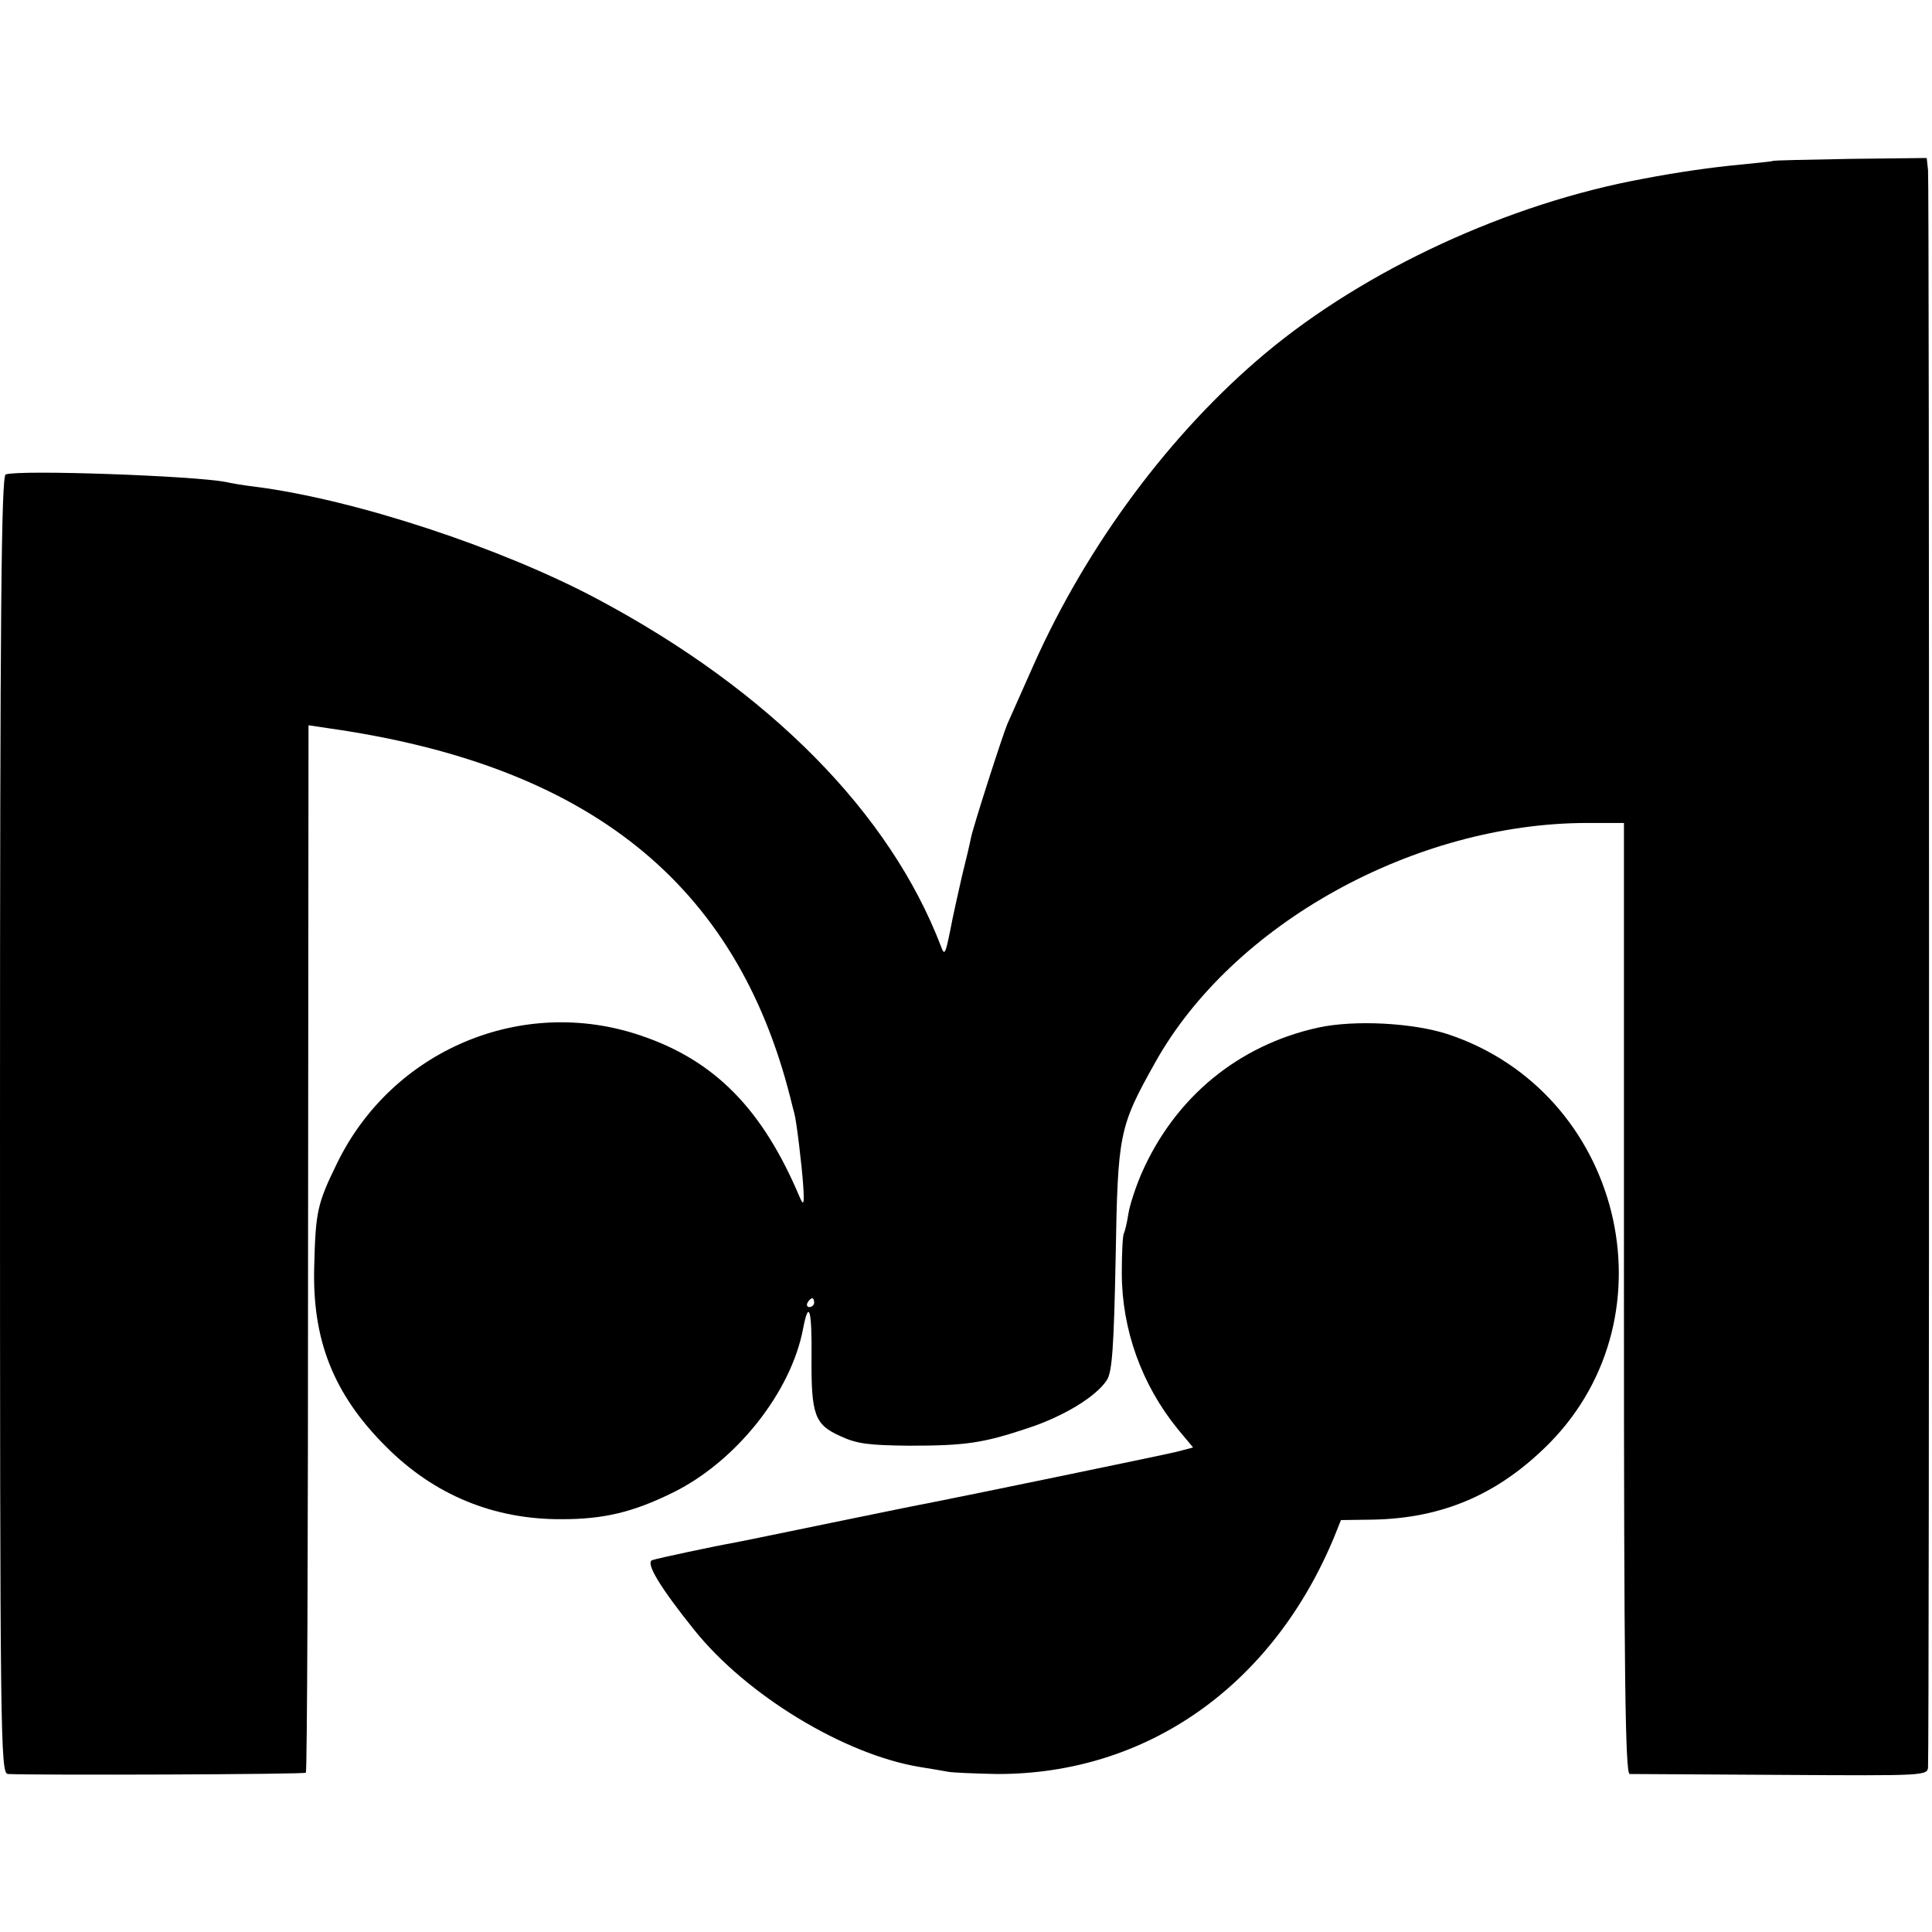
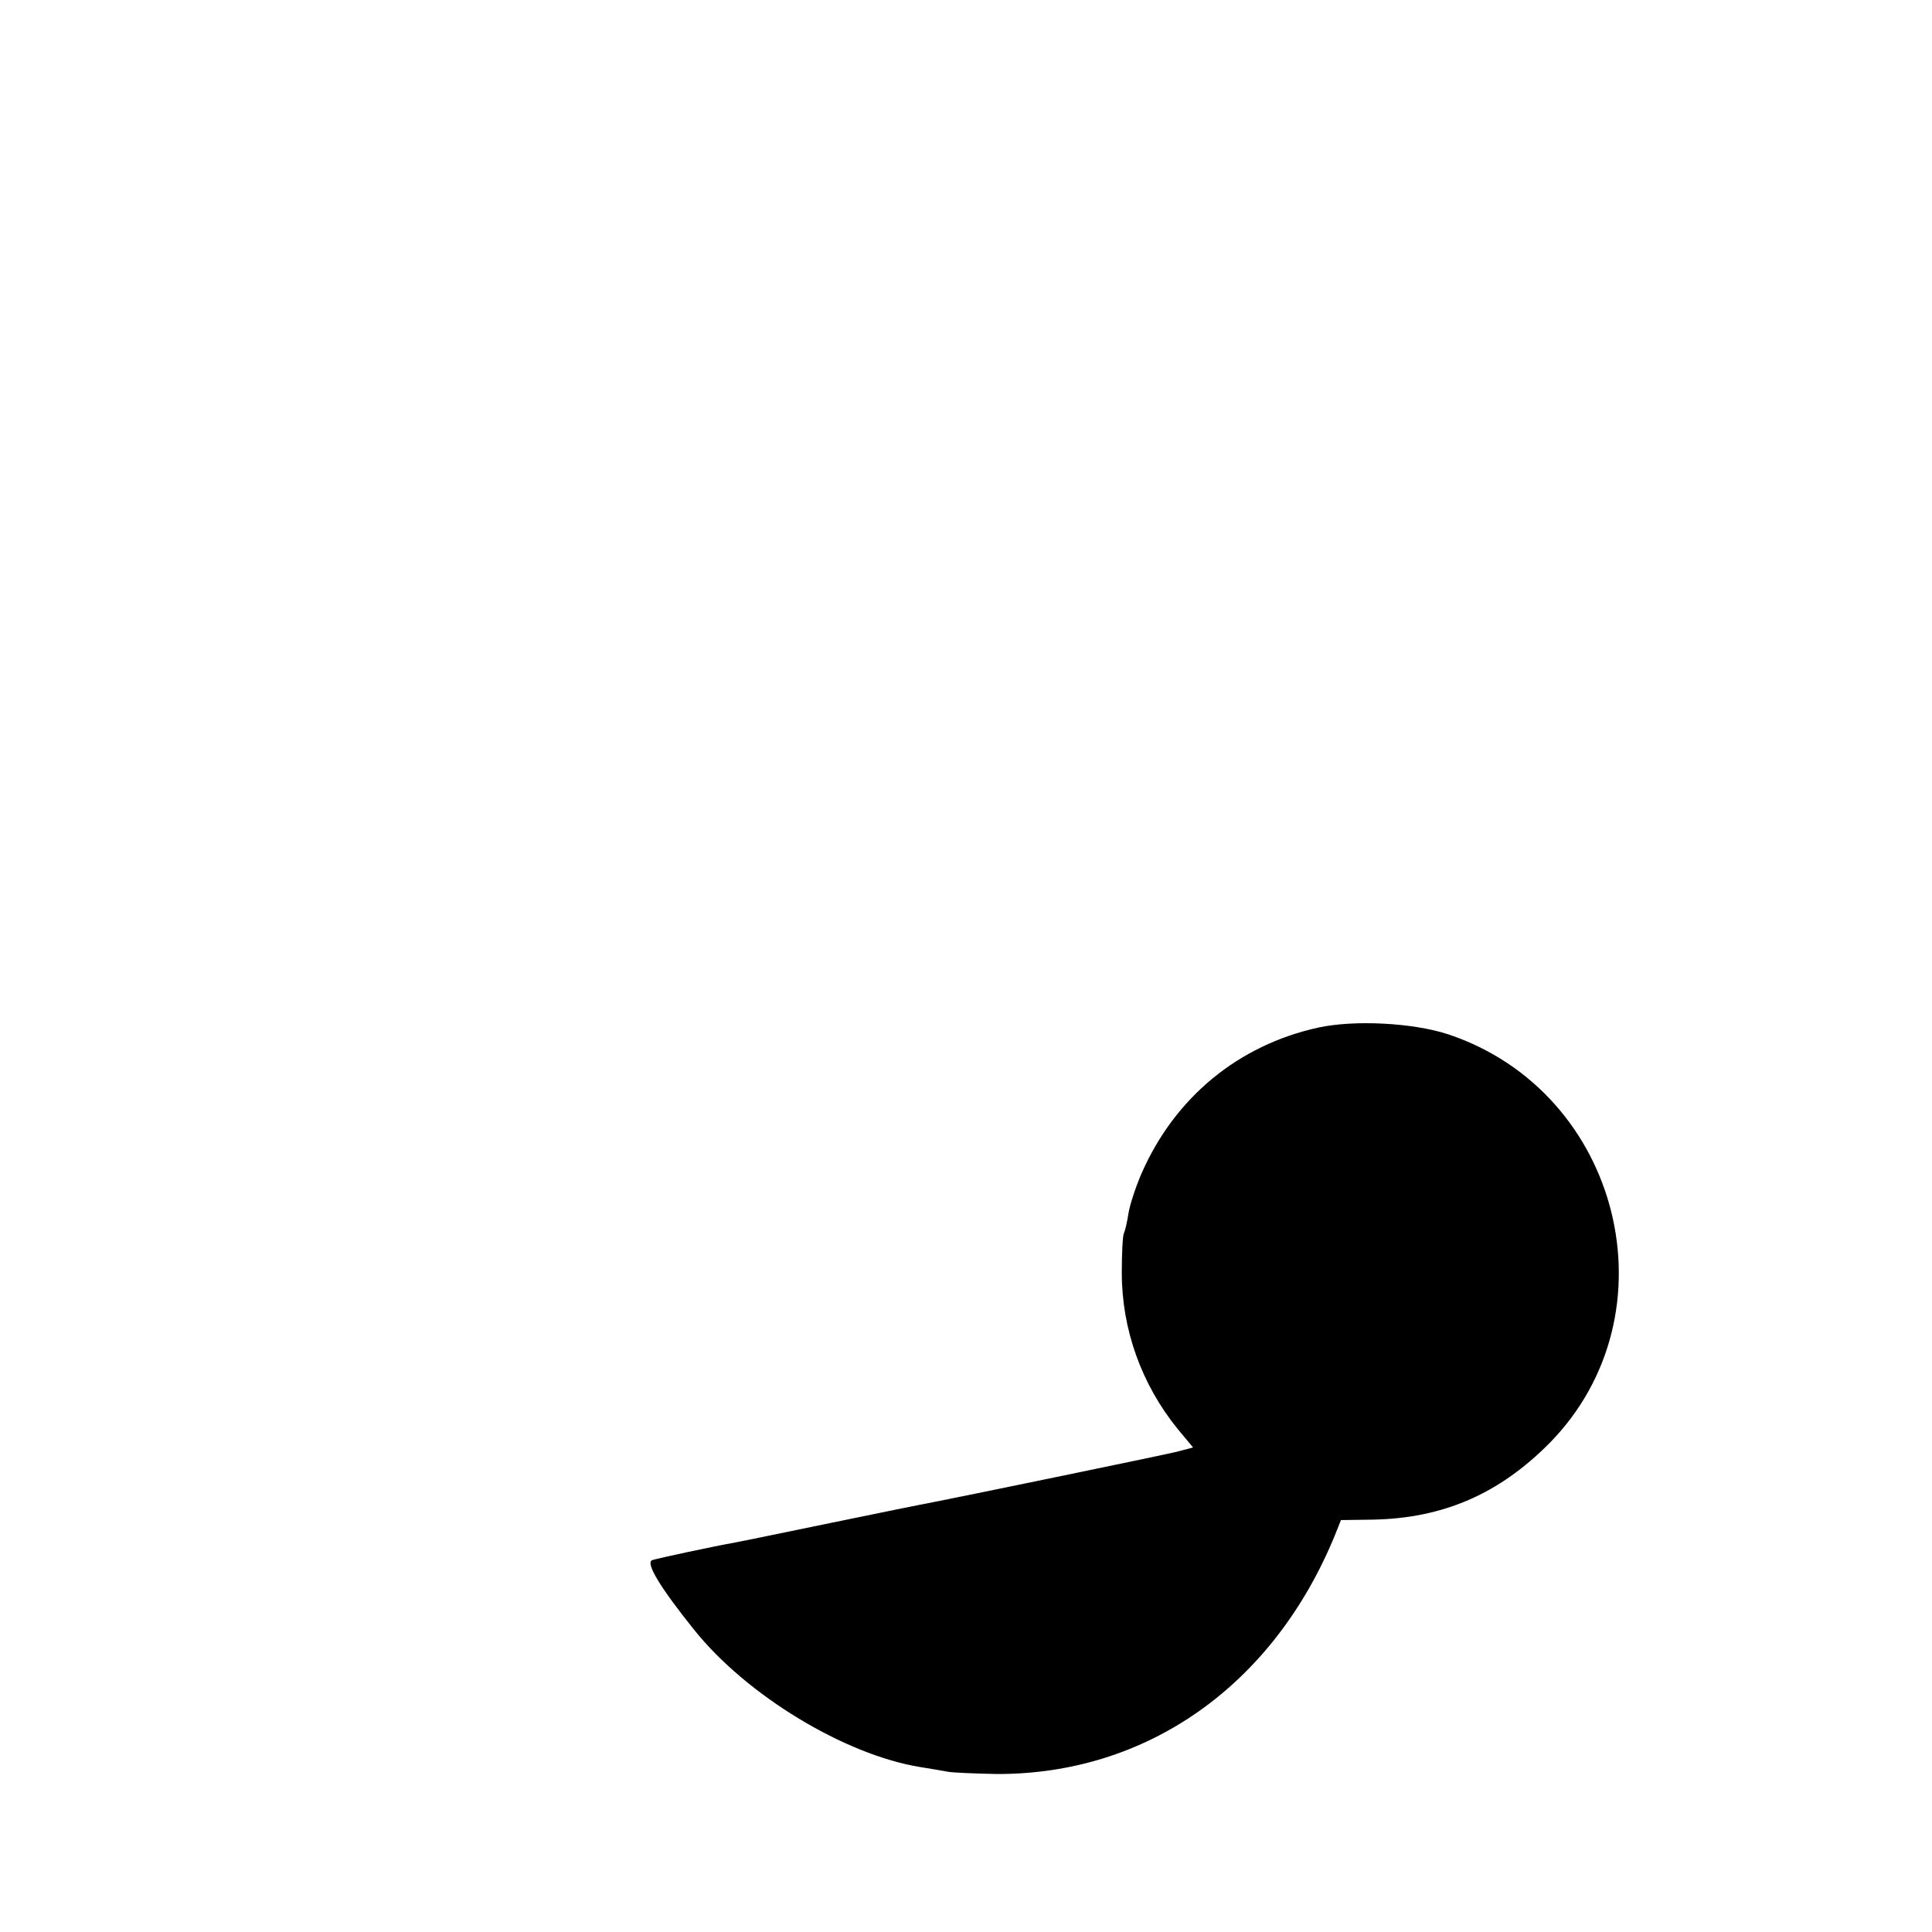
<svg xmlns="http://www.w3.org/2000/svg" version="1.0" width="439pt" height="439pt" viewBox="0 0 439 439" preserveAspectRatio="xMidYMid meet">
  <g transform="translate(0,439) scale(0.1,-0.1)" fill="#000000" stroke="none">
-     <path d="M4027 4024 c-1 -1 -33 -4 -72 -8 -64 -6 -142 -17 -220 -32 -307 -56 -633 -207 -860 -397 -216 -181 -405 -436 -526 -707 -28 -63 -55 -124 -60 -135 -11 -26 -78 -234 -83 -260 -2 -11 -11 -49 -20 -85 -8 -36 -21 -92 -27 -125 -11 -54 -13 -57 -21 -35 -116 303 -389 580 -779 788 -219 117 -552 227 -779 256 -25 3 -56 8 -68 11 -75 14 -466 28 -499 17 -10 -3 -13 -308 -13 -1478 0 -1397 1 -1474 18 -1475 67 -3 674 -1 677 3 3 3 5 539 5 1192 l1 1188 47 -7 c590 -84 925 -352 1048 -840 4 -16 8 -32 9 -35 5 -18 17 -119 20 -163 3 -44 1 -48 -8 -27 -84 199 -192 310 -361 367 -270 92 -566 -33 -691 -292 -44 -90 -48 -109 -51 -232 -5 -168 44 -291 162 -409 110 -111 246 -167 401 -166 95 0 161 16 249 59 145 70 272 229 299 375 13 67 20 41 19 -64 -1 -133 7 -155 65 -181 38 -18 66 -21 156 -22 130 0 169 6 271 40 82 27 155 72 179 109 12 18 16 74 20 277 5 283 7 297 90 445 176 315 590 544 982 544 l83 0 0 -1080 c0 -857 3 -1080 13 -1081 6 0 162 -1 344 -2 327 -2 333 -2 334 18 3 67 3 3605 0 3628 l-3 28 -174 -2 c-96 -2 -175 -3 -177 -5z m-2177 -2594 c0 -5 -5 -10 -11 -10 -5 0 -7 5 -4 10 3 6 8 10 11 10 2 0 4 -4 4 -10z" />
    <path d="M2995 2055 c-181 -40 -325 -158 -401 -331 -13 -30 -27 -72 -30 -92 -3 -20 -8 -40 -10 -44 -3 -4 -5 -45 -5 -90 0 -129 45 -254 127 -355 l35 -42 -38 -10 c-33 -8 -508 -106 -566 -117 -12 -2 -110 -22 -217 -44 -107 -22 -208 -43 -225 -46 -40 -7 -167 -34 -183 -39 -16 -6 18 -62 95 -158 119 -149 342 -284 513 -312 25 -4 54 -9 65 -11 11 -2 61 -4 110 -5 341 -1 628 201 768 542 l14 35 72 1 c160 3 287 58 402 174 288 293 163 798 -231 929 -80 26 -212 33 -295 15z" />
  </g>
</svg>